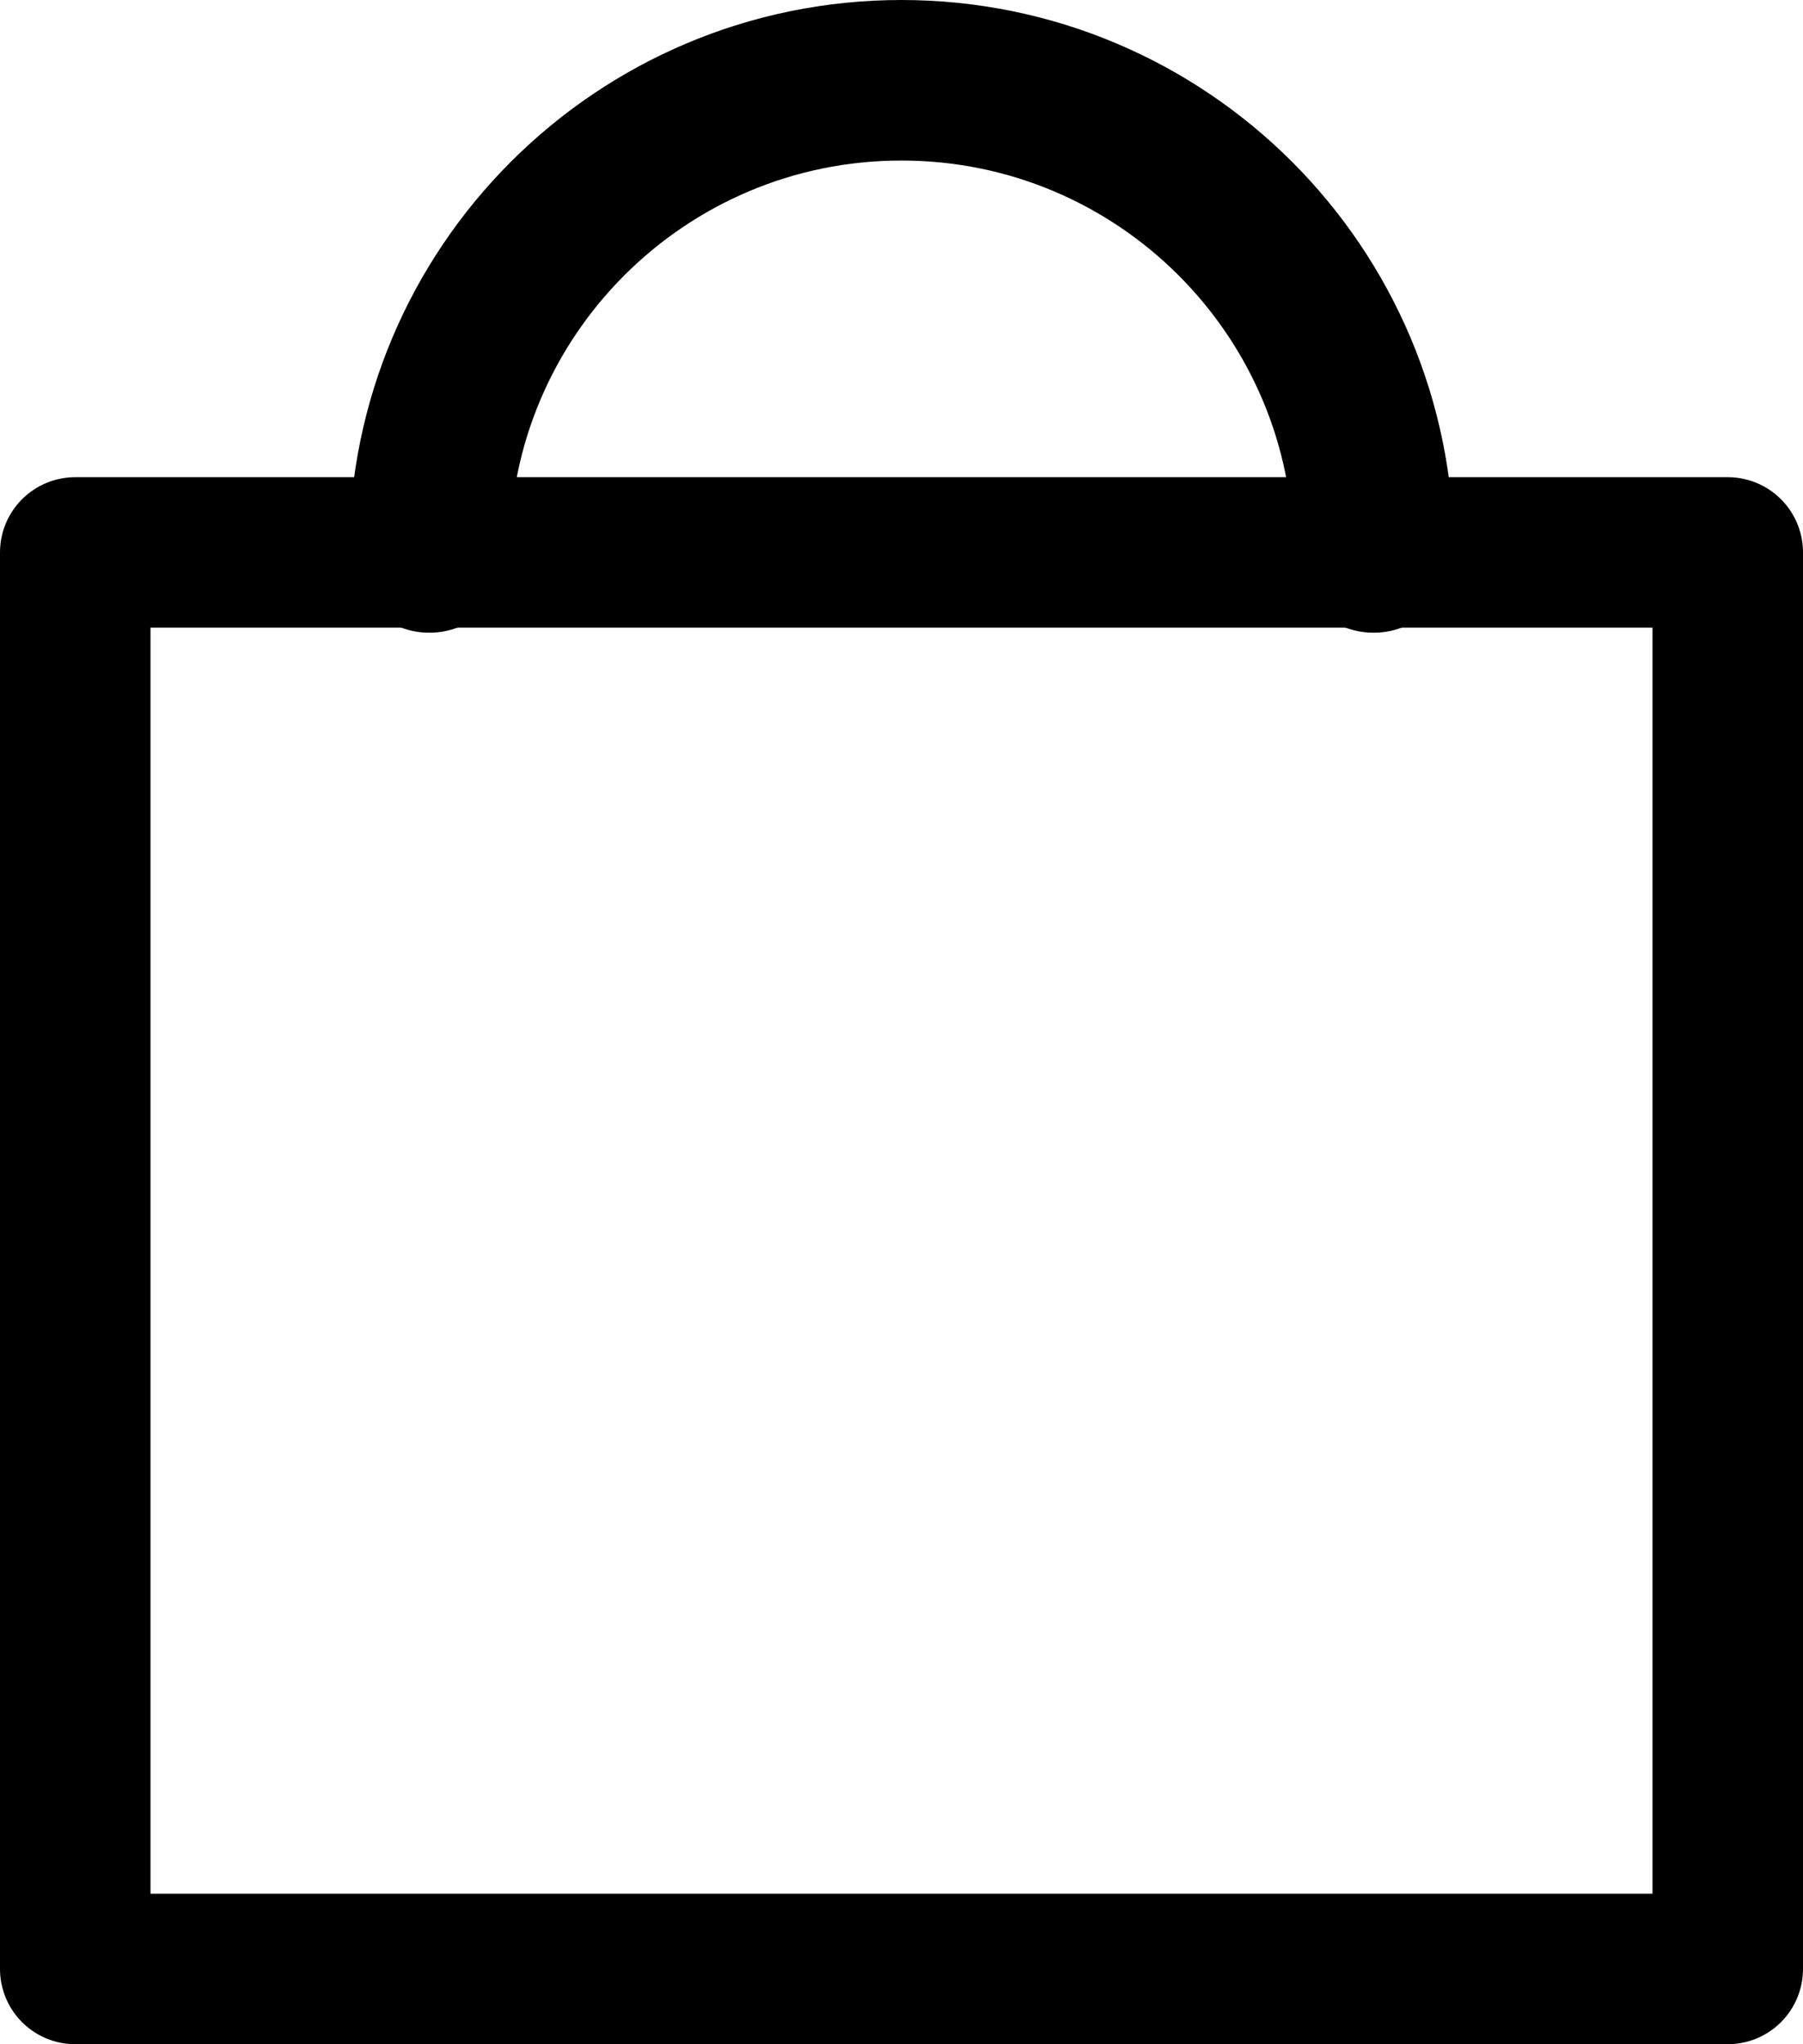
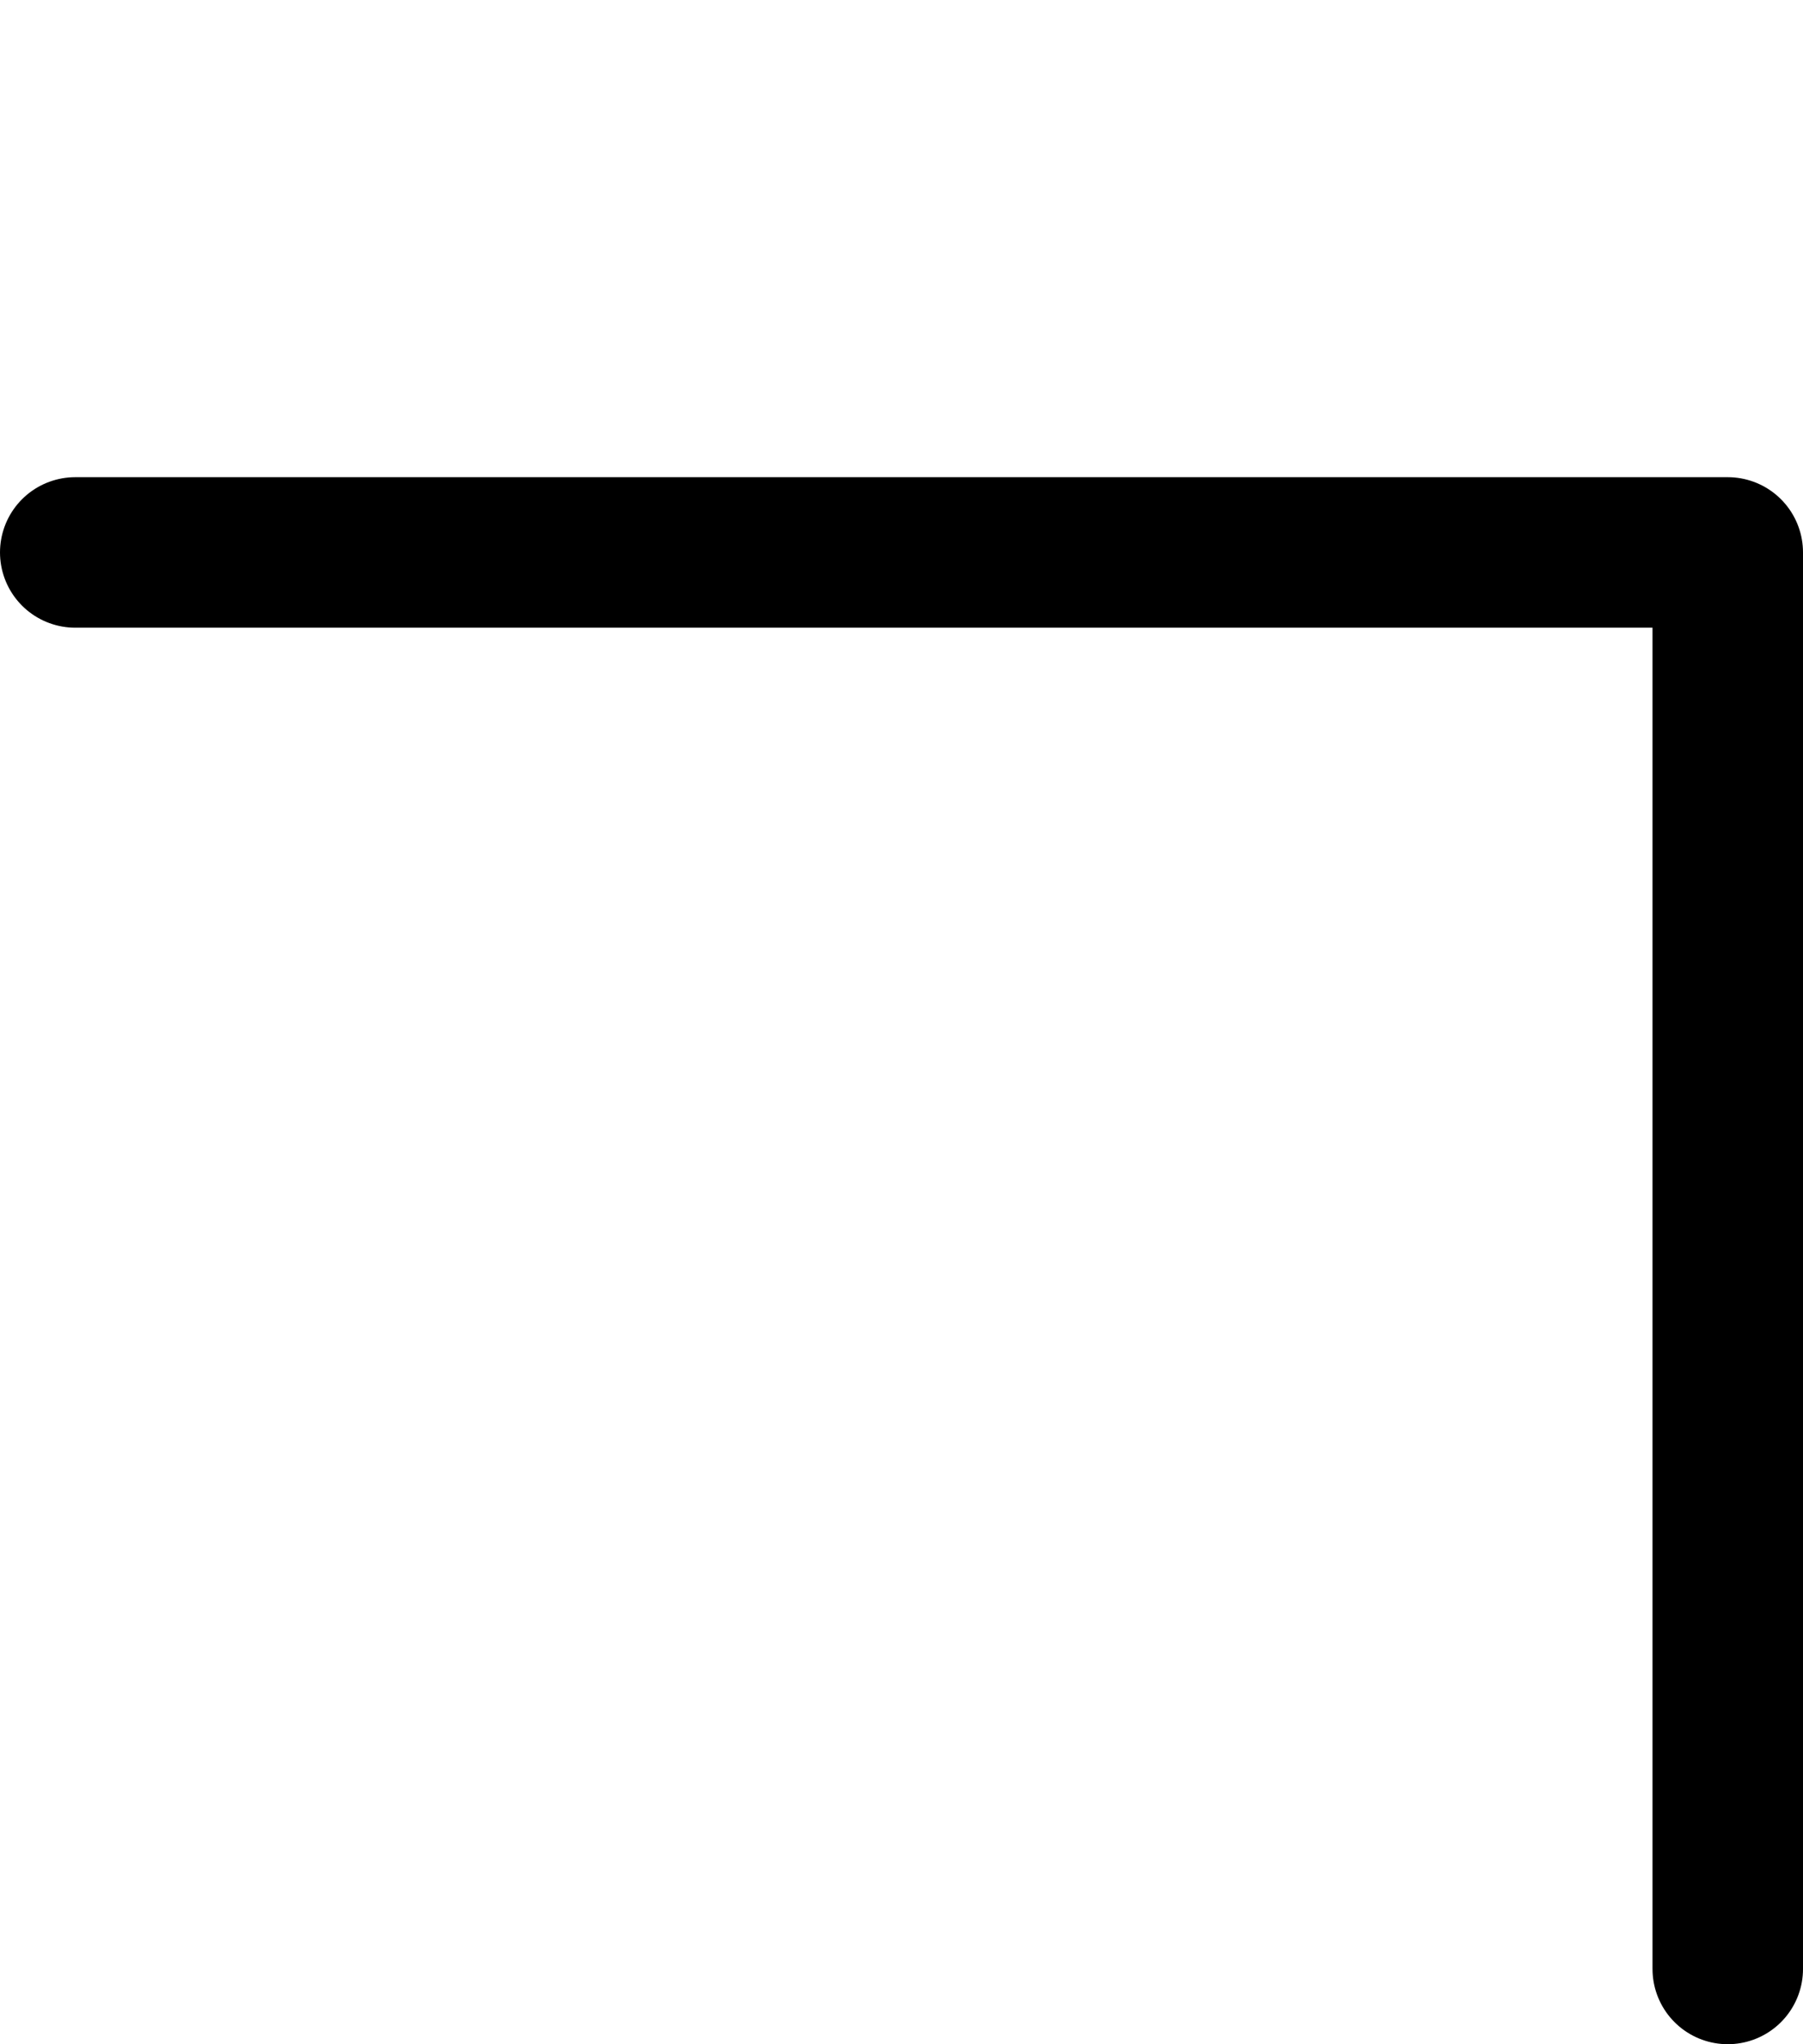
<svg xmlns="http://www.w3.org/2000/svg" width="17.971" height="20.374" viewBox="0 0 17.971 20.374">
  <g>
-     <path fill-opacity="0" fill-rule="evenodd" stroke="rgb(0,0,0)" stroke-linecap="round" stroke-linejoin="round" stroke-width="1.5" d="M.75 5.506h16.471v14.118H.75V5.506z" />
-     <path fill-opacity="0" fill-rule="evenodd" stroke="rgb(0,0,0)" stroke-linecap="round" stroke-linejoin="round" stroke-width="1.6" d="M4.279 5.506C4.279 2.907 6.386.8 8.985.8c2.599 0 4.706 2.107 4.706 4.706" />
+     <path fill-opacity="0" fill-rule="evenodd" stroke="rgb(0,0,0)" stroke-linecap="round" stroke-linejoin="round" stroke-width="1.5" d="M.75 5.506h16.471v14.118V5.506z" />
  </g>
</svg>